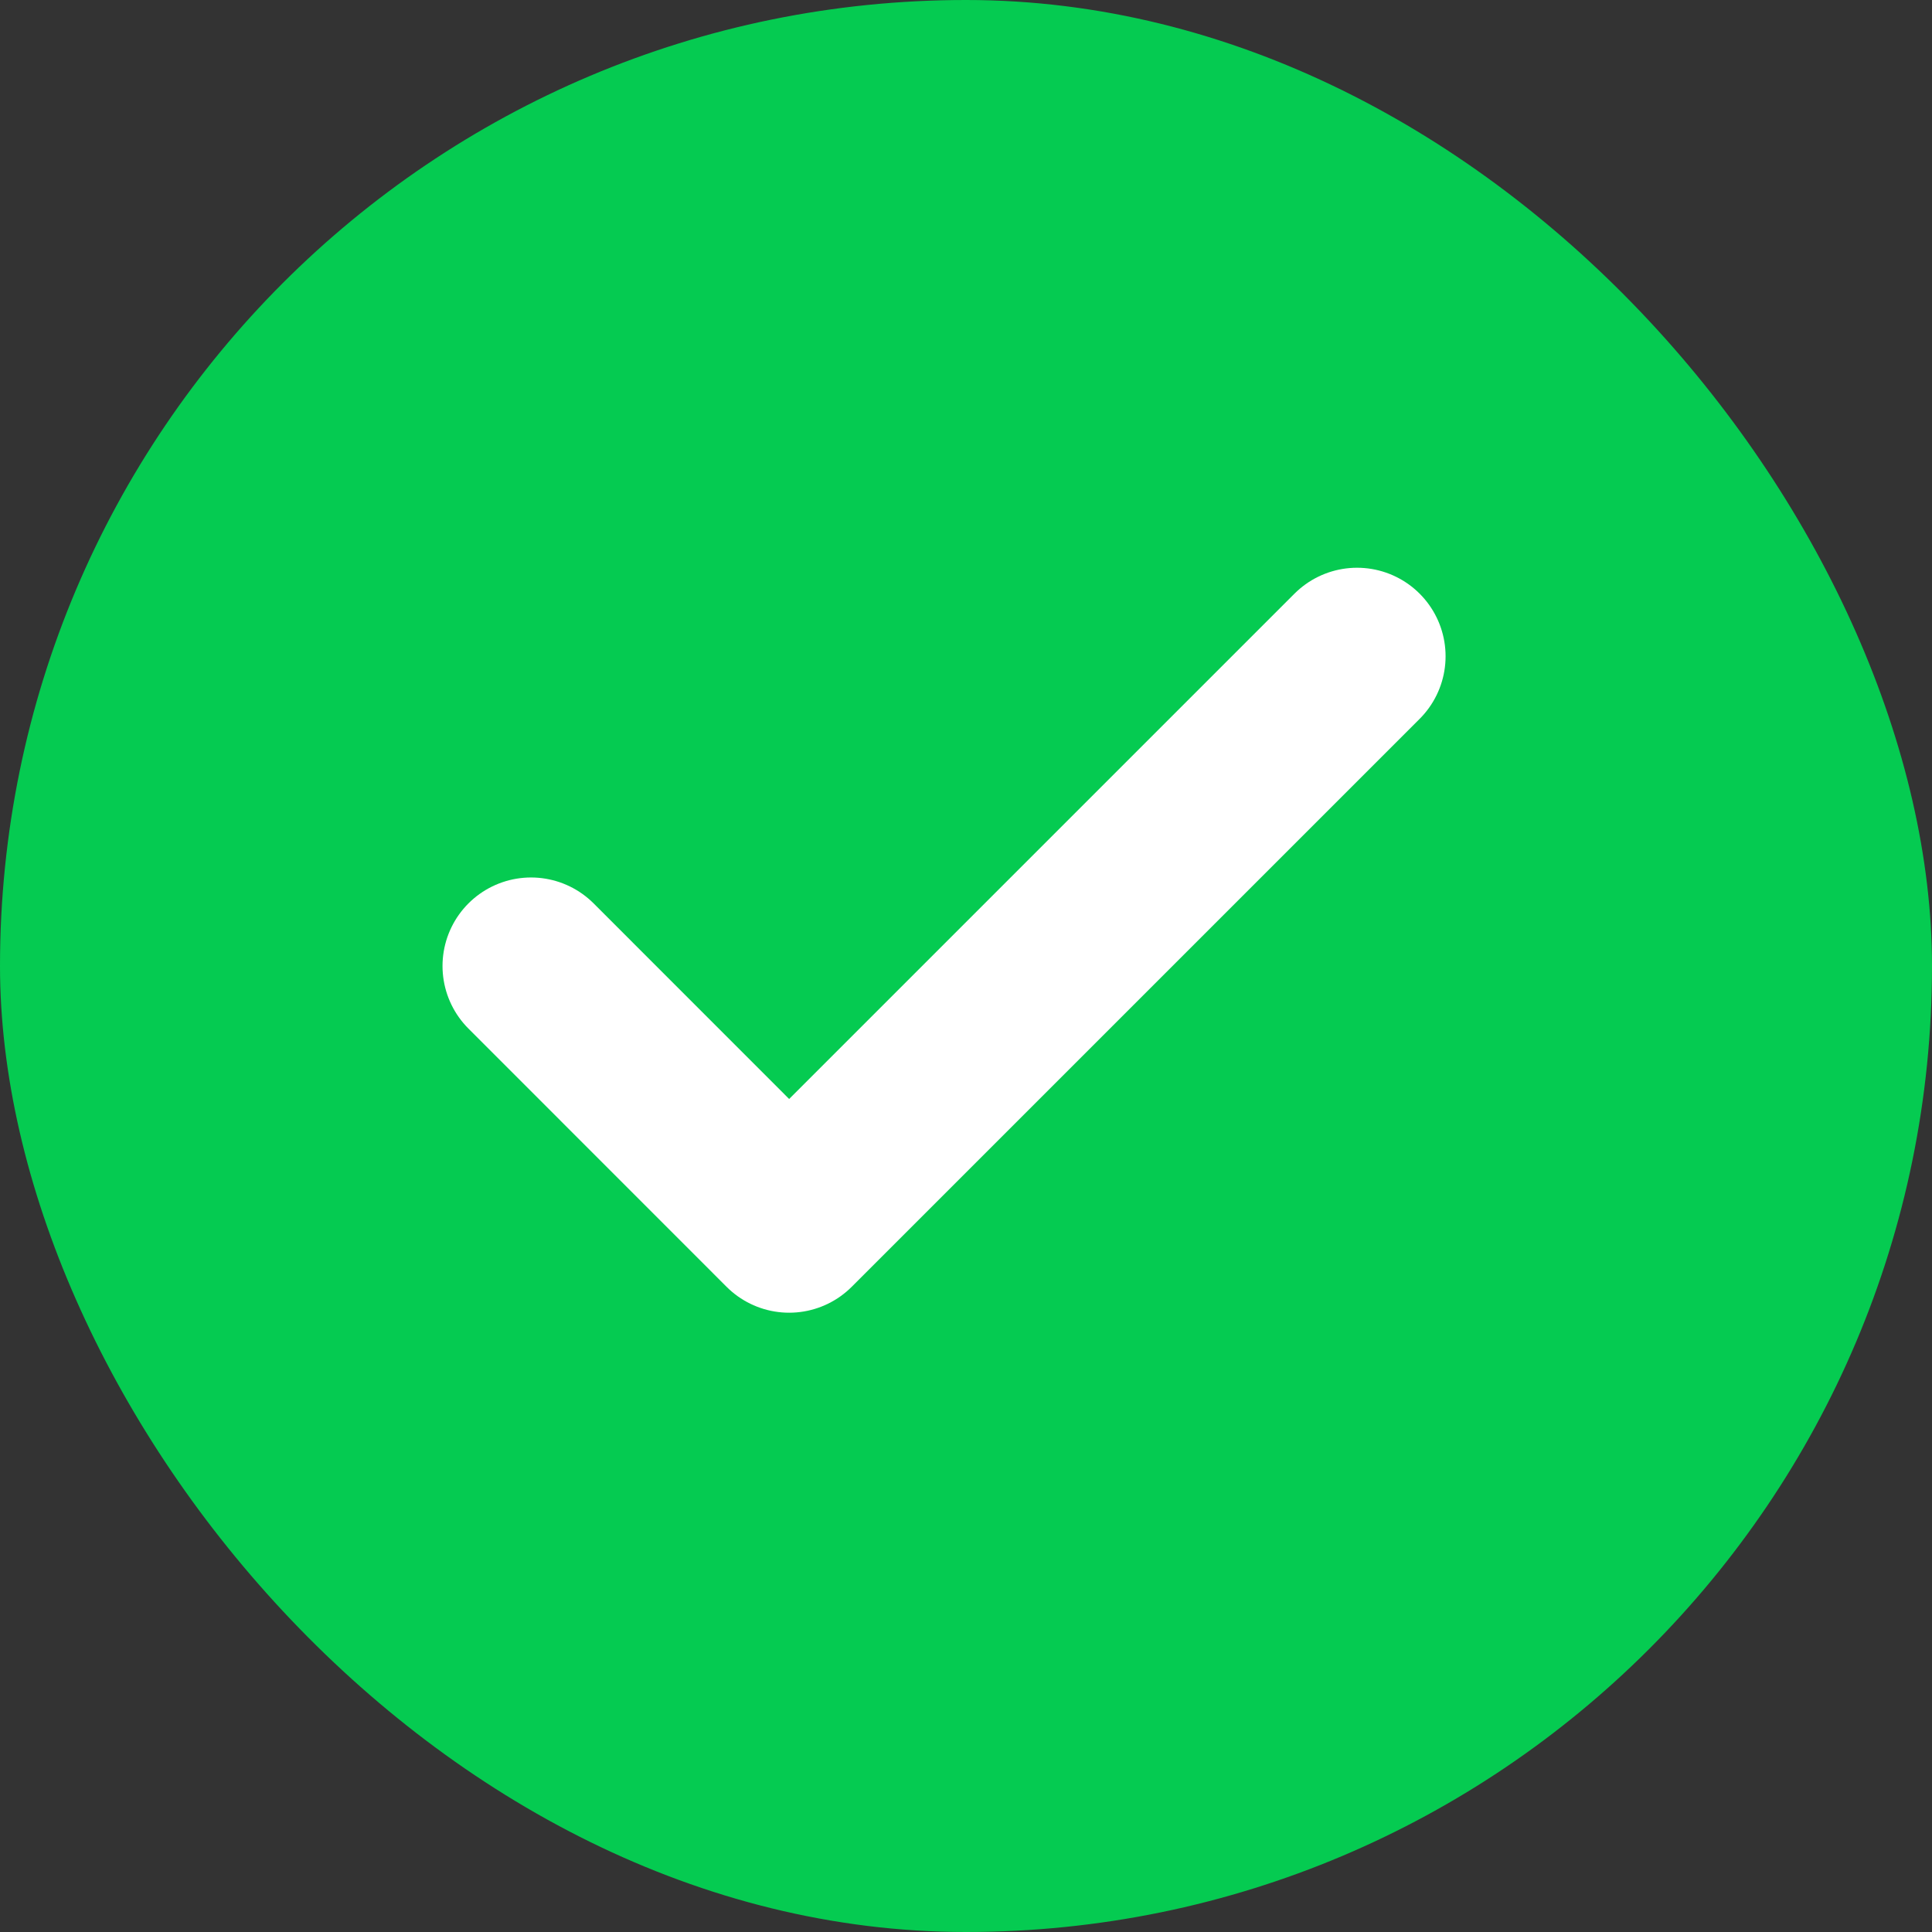
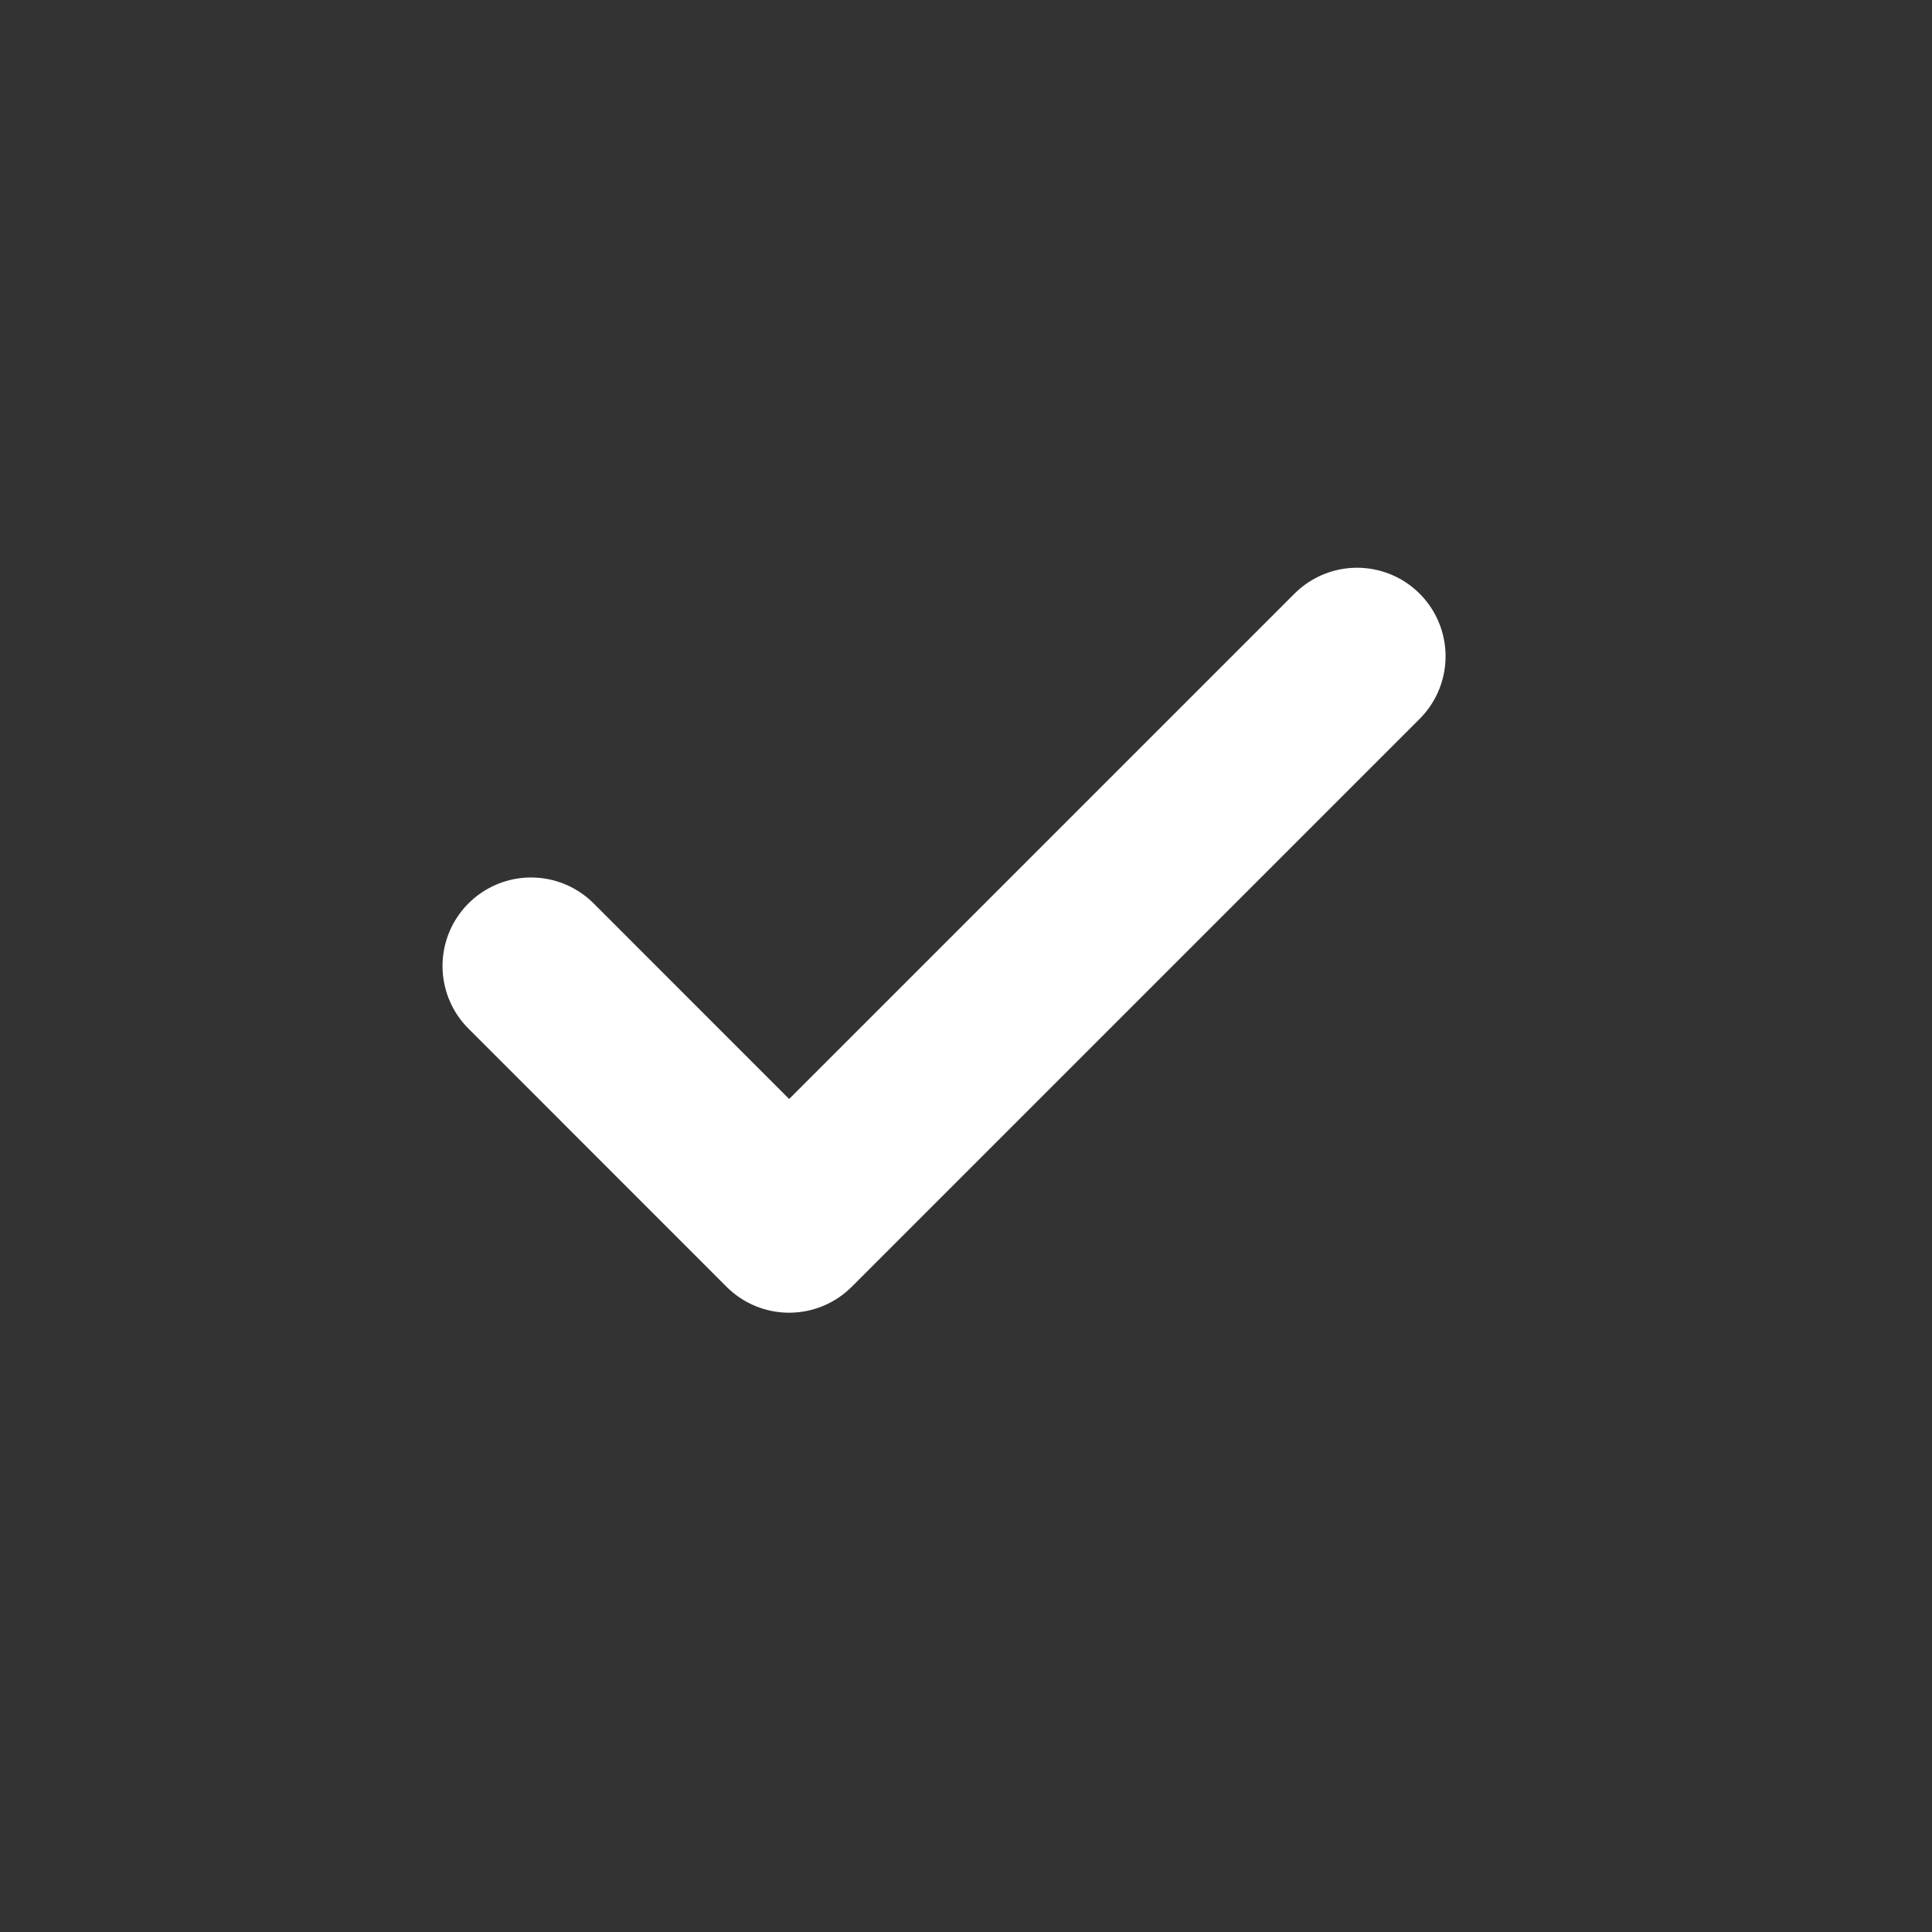
<svg xmlns="http://www.w3.org/2000/svg" width="22" height="22" viewBox="0 0 22 22" fill="none">
  <rect x="0" y="0" width="22" height="22" fill="#333333" stroke="none" />
-   <rect width="22" height="22" rx="11" fill="#05CB51" />
  <path d="M15.453 7.473L8.986 13.94L6.047 11" stroke="white" stroke-width="2.016" stroke-linecap="round" stroke-linejoin="round" />
</svg>